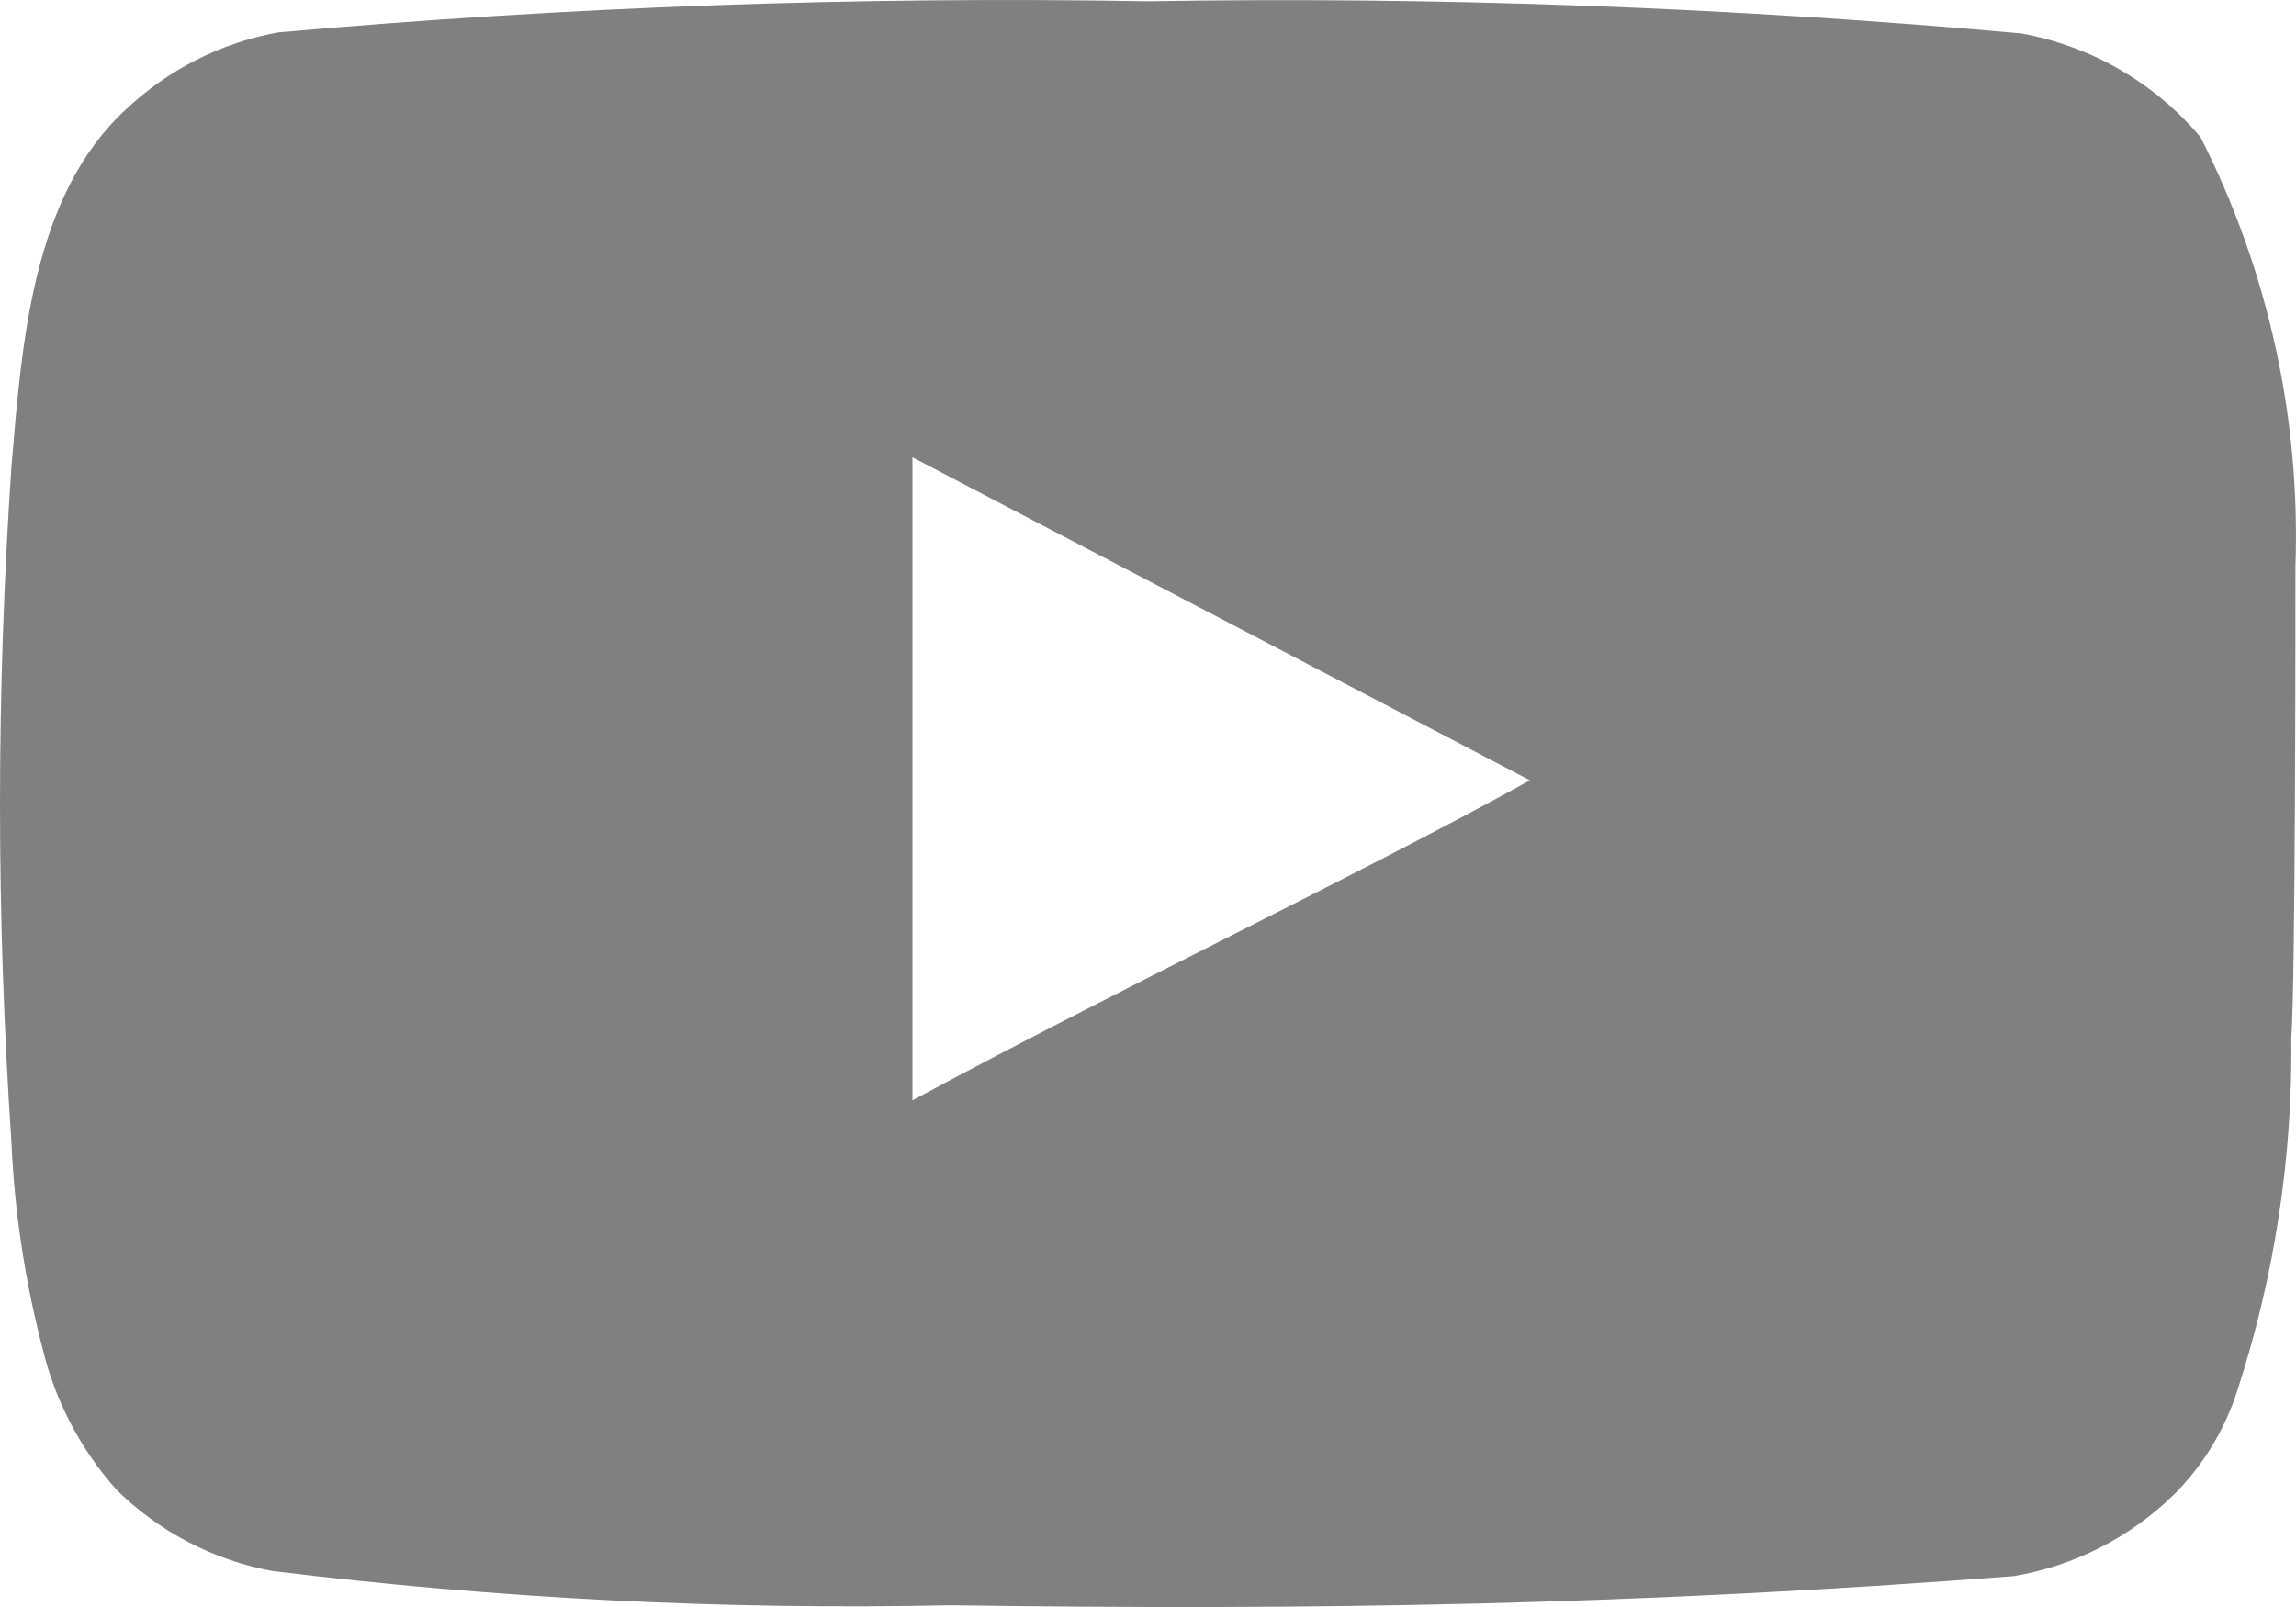
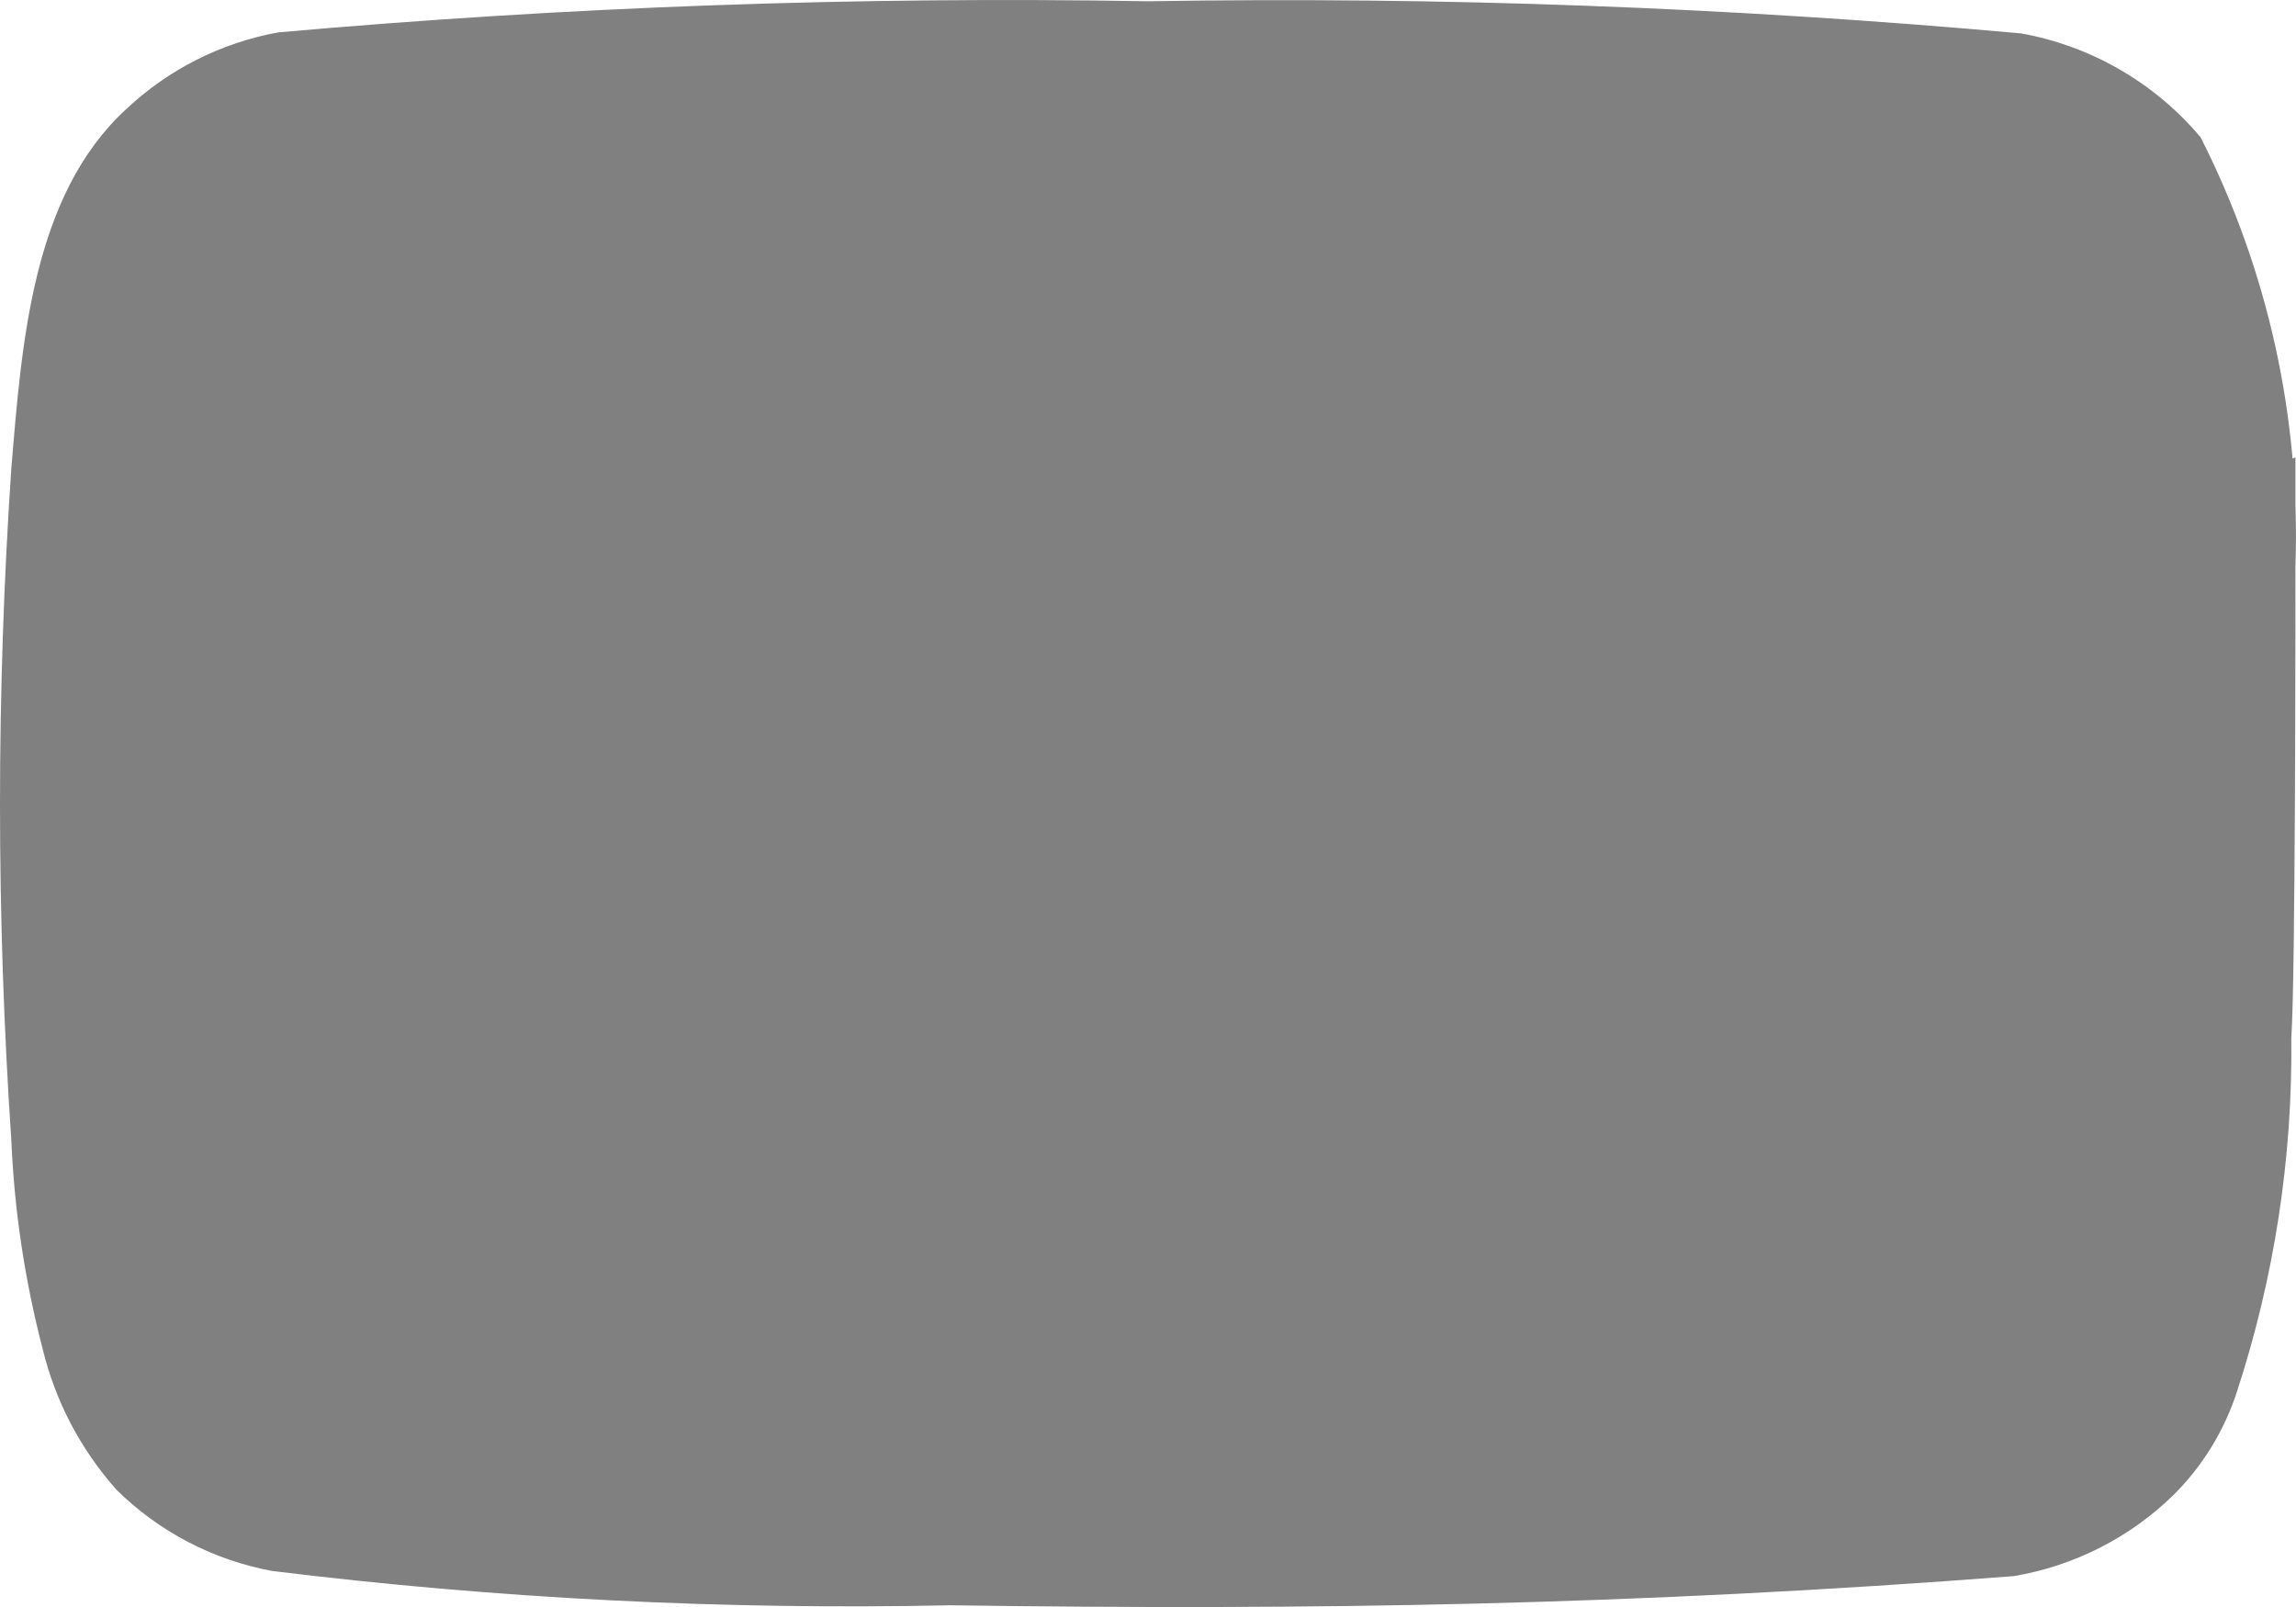
<svg xmlns="http://www.w3.org/2000/svg" width="20" height="14" viewBox="0 0 20 14" fill="none">
-   <path d="M19.995 4.934C20.04 3.639 19.756 2.353 19.169 1.196C18.77 0.722 18.217 0.401 17.606 0.291C15.078 0.063 12.54 -0.031 10.002 0.011C7.473 -0.033 4.944 0.058 2.425 0.282C1.927 0.372 1.466 0.605 1.098 0.952C0.281 1.703 0.19 2.988 0.099 4.074C-0.033 6.027 -0.033 7.986 0.099 9.939C0.125 10.55 0.217 11.157 0.371 11.749C0.481 12.206 0.703 12.629 1.016 12.98C1.386 13.345 1.858 13.591 2.37 13.686C4.329 13.927 6.302 14.027 8.276 13.985C11.455 14.03 14.245 13.985 17.542 13.731C18.067 13.642 18.552 13.396 18.932 13.025C19.187 12.772 19.377 12.461 19.487 12.12C19.811 11.127 19.971 10.088 19.959 9.043C19.995 8.536 19.995 5.477 19.995 4.934ZM7.948 9.586V3.984L13.327 6.798C11.819 7.631 9.829 8.572 7.948 9.586Z" fill="#808080" />
+   <path d="M19.995 4.934C20.04 3.639 19.756 2.353 19.169 1.196C18.77 0.722 18.217 0.401 17.606 0.291C15.078 0.063 12.54 -0.031 10.002 0.011C7.473 -0.033 4.944 0.058 2.425 0.282C1.927 0.372 1.466 0.605 1.098 0.952C0.281 1.703 0.19 2.988 0.099 4.074C-0.033 6.027 -0.033 7.986 0.099 9.939C0.125 10.55 0.217 11.157 0.371 11.749C0.481 12.206 0.703 12.629 1.016 12.98C1.386 13.345 1.858 13.591 2.37 13.686C4.329 13.927 6.302 14.027 8.276 13.985C11.455 14.03 14.245 13.985 17.542 13.731C18.067 13.642 18.552 13.396 18.932 13.025C19.187 12.772 19.377 12.461 19.487 12.12C19.811 11.127 19.971 10.088 19.959 9.043C19.995 8.536 19.995 5.477 19.995 4.934ZV3.984L13.327 6.798C11.819 7.631 9.829 8.572 7.948 9.586Z" fill="#808080" />
</svg>